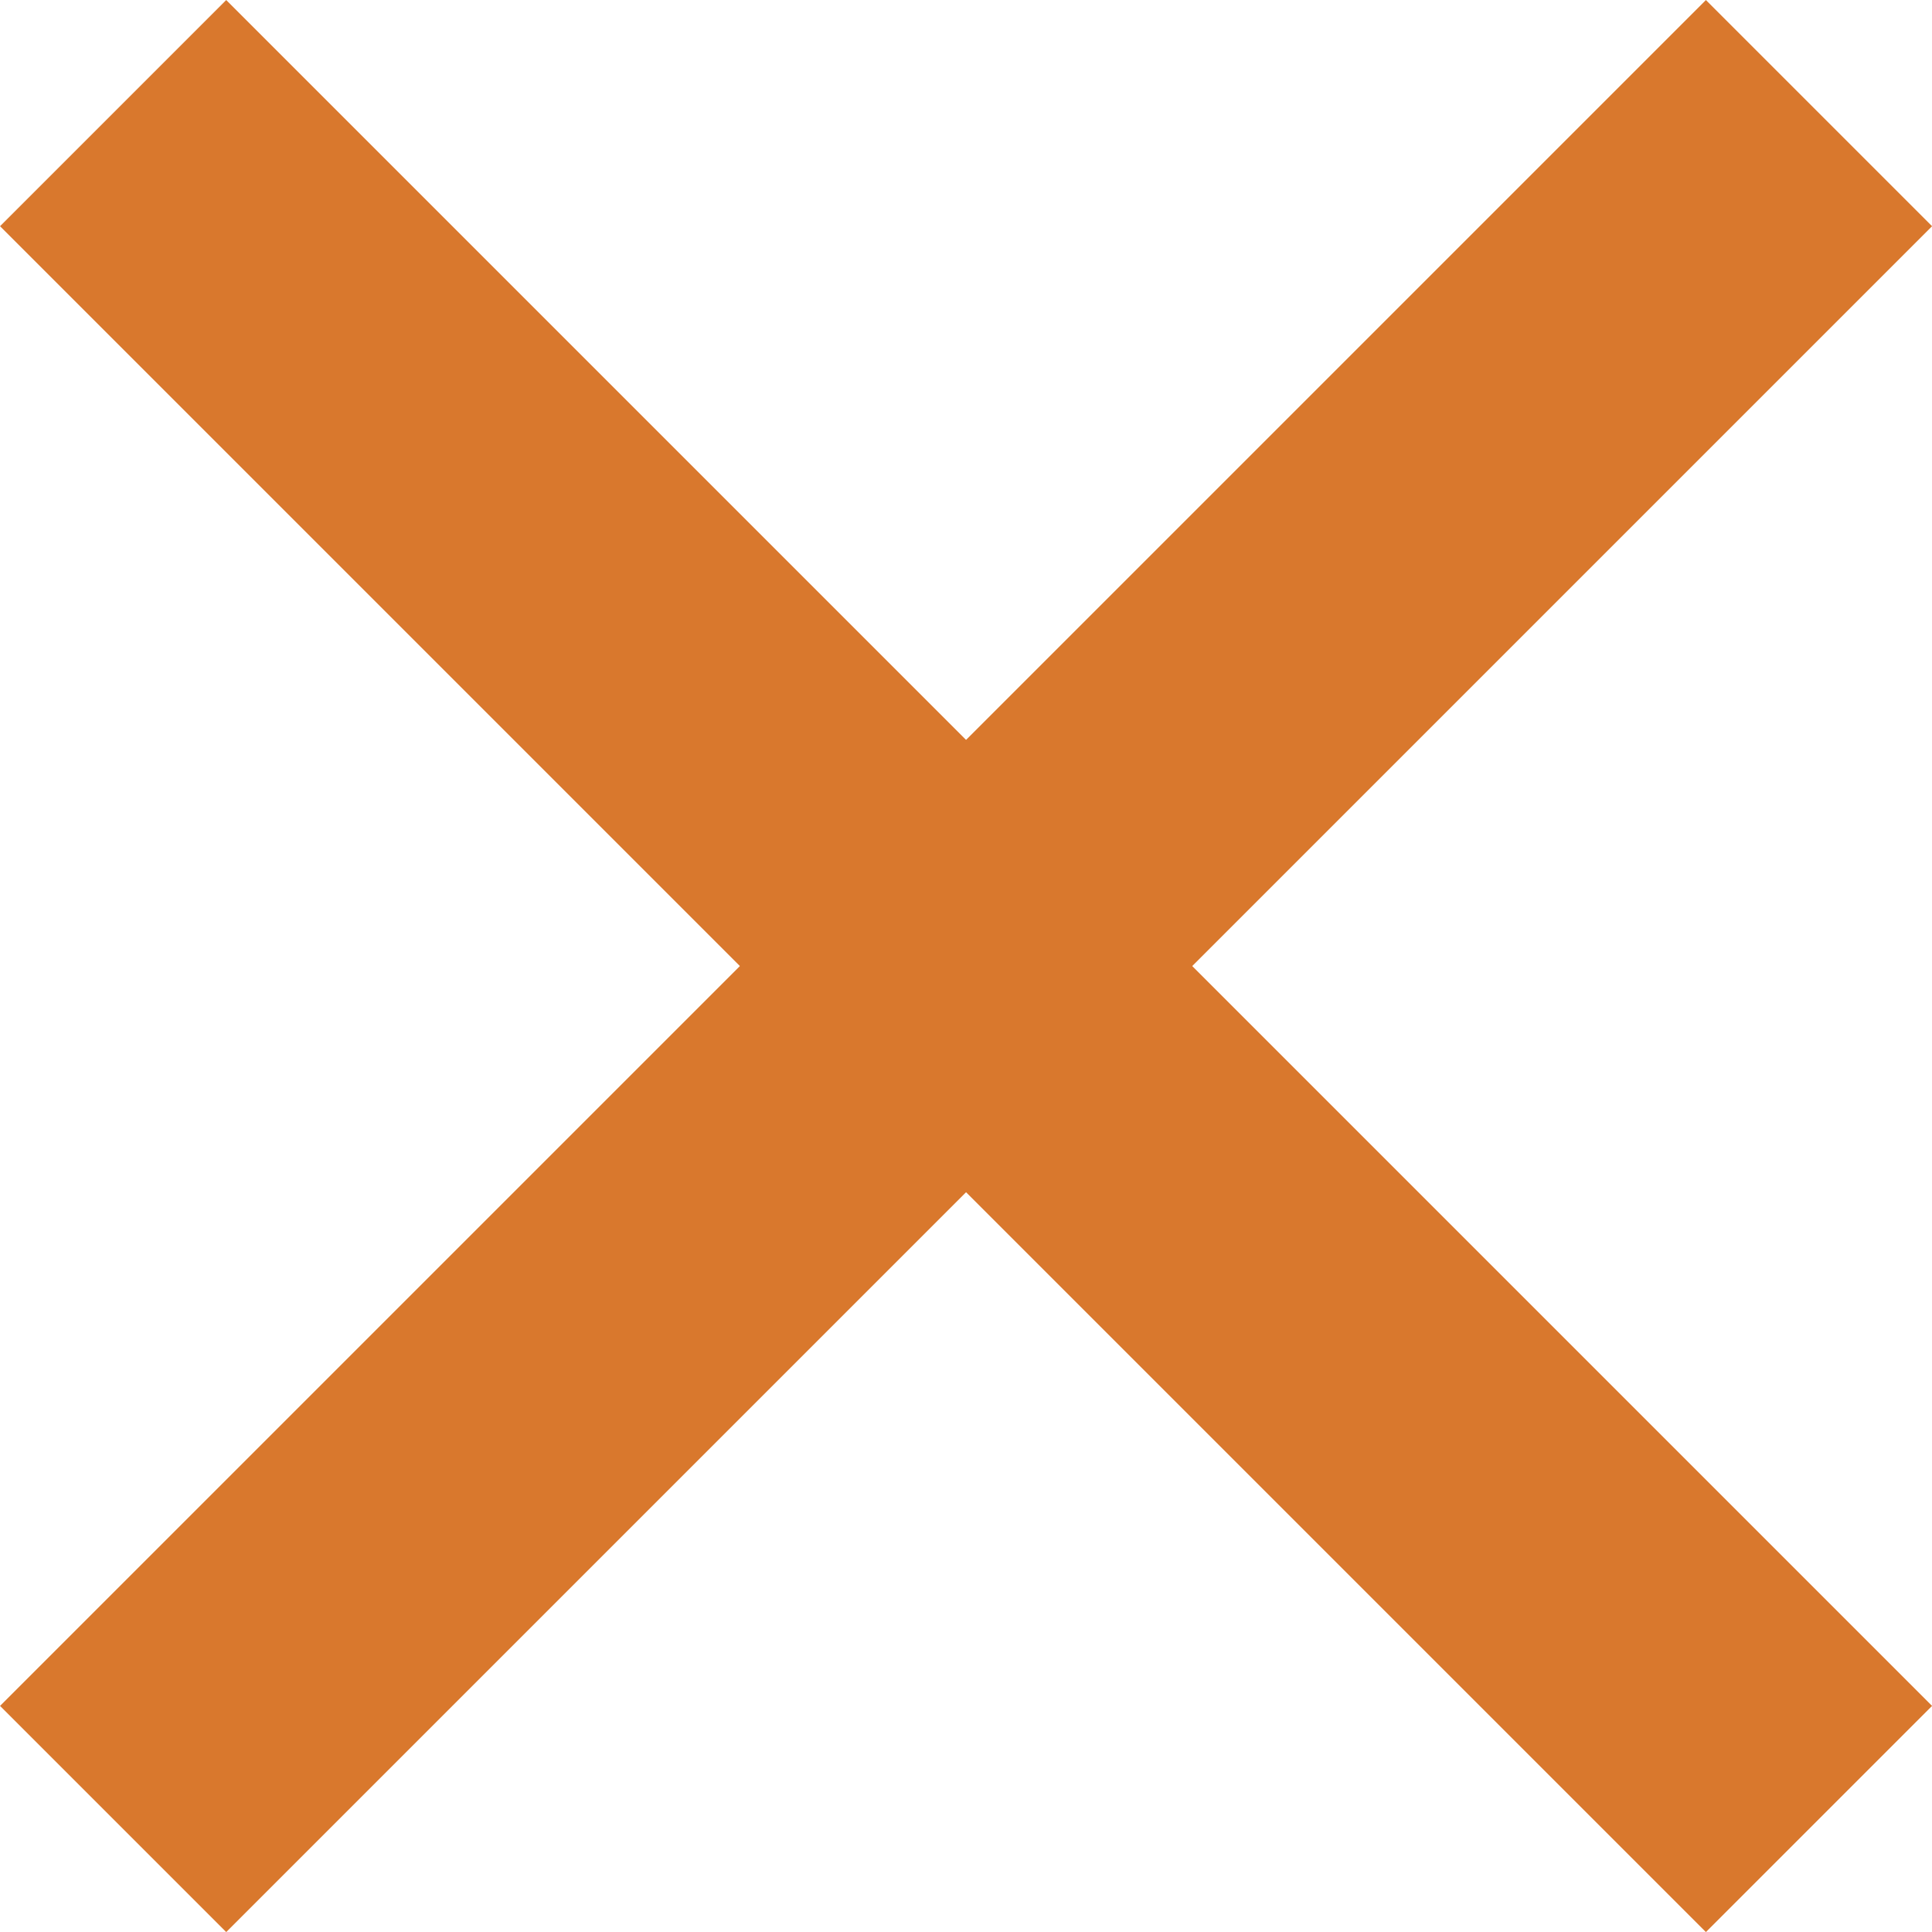
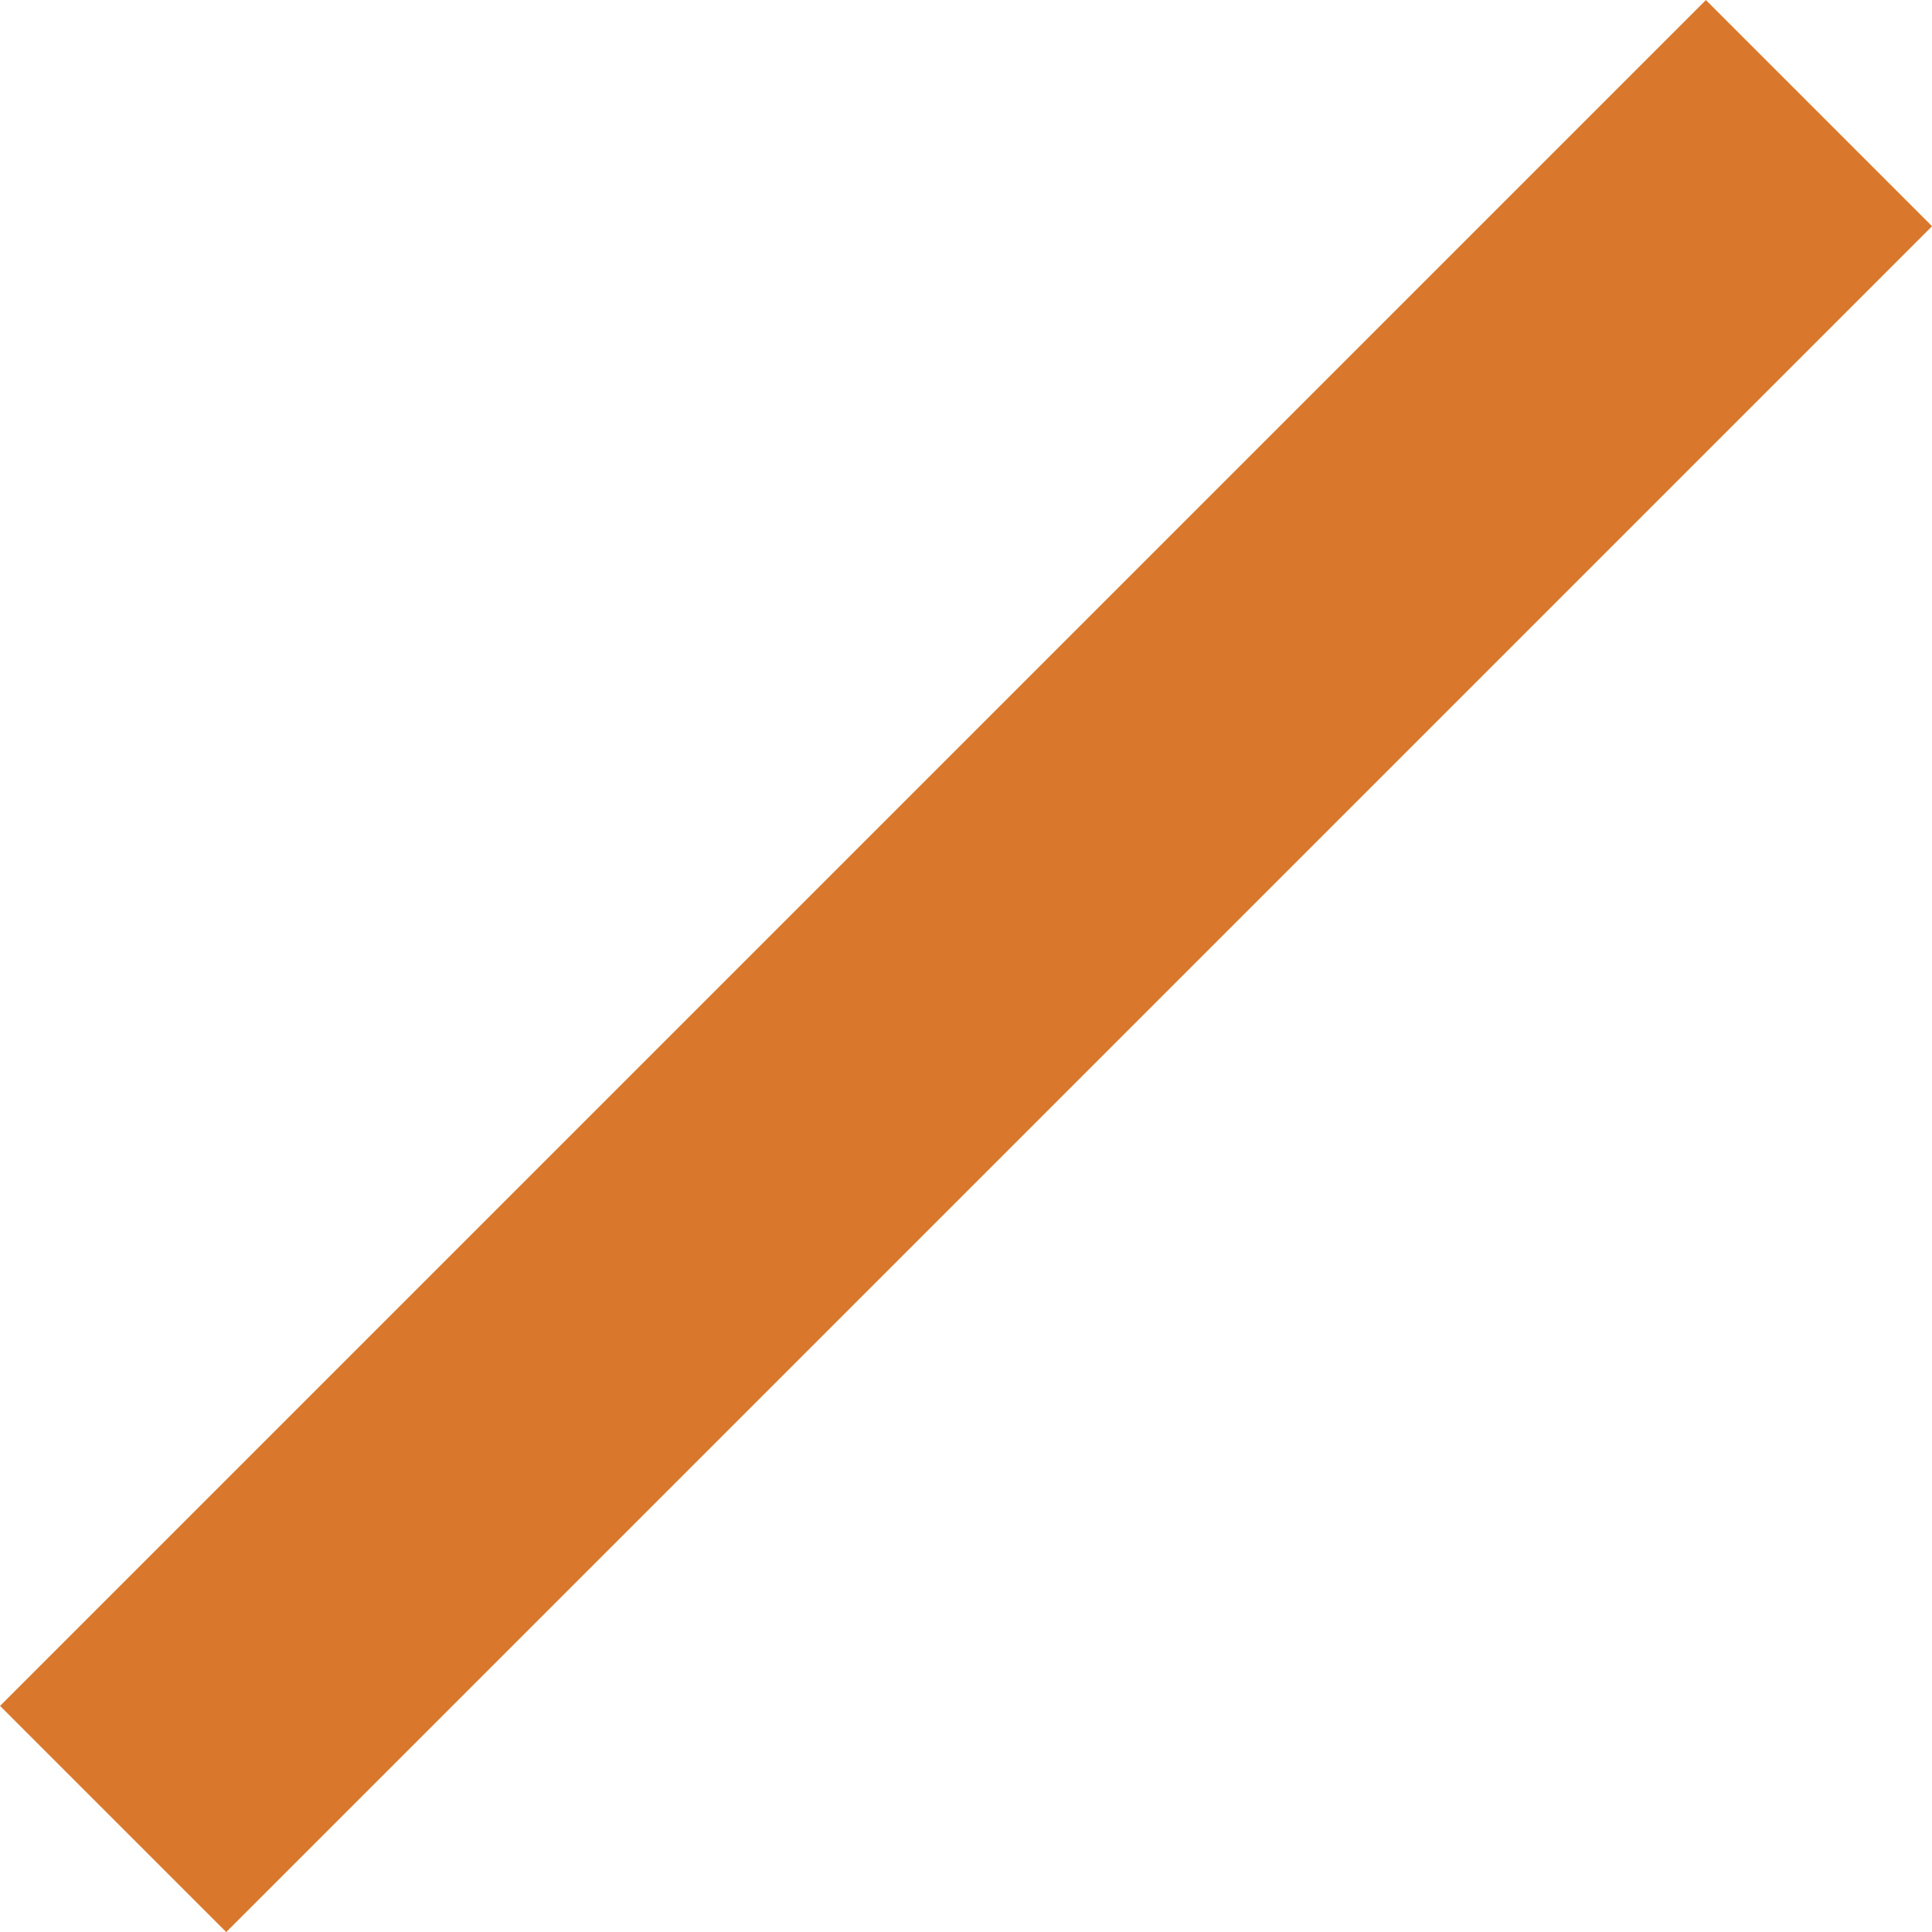
<svg xmlns="http://www.w3.org/2000/svg" width="18.121" height="18.121" viewBox="0 0 18.121 18.121">
  <g id="Group_352" data-name="Group 352" transform="translate(-1487.741 -2320.939)">
    <line id="Line_2" data-name="Line 2" x1="16" y2="16" transform="translate(1488.802 2322)" fill="none" stroke="#d9782d" stroke-width="3" />
-     <line id="Line_3" data-name="Line 3" x2="16" y2="16" transform="translate(1488.802 2322)" fill="none" stroke="#d9782d" stroke-width="3" />
  </g>
</svg>